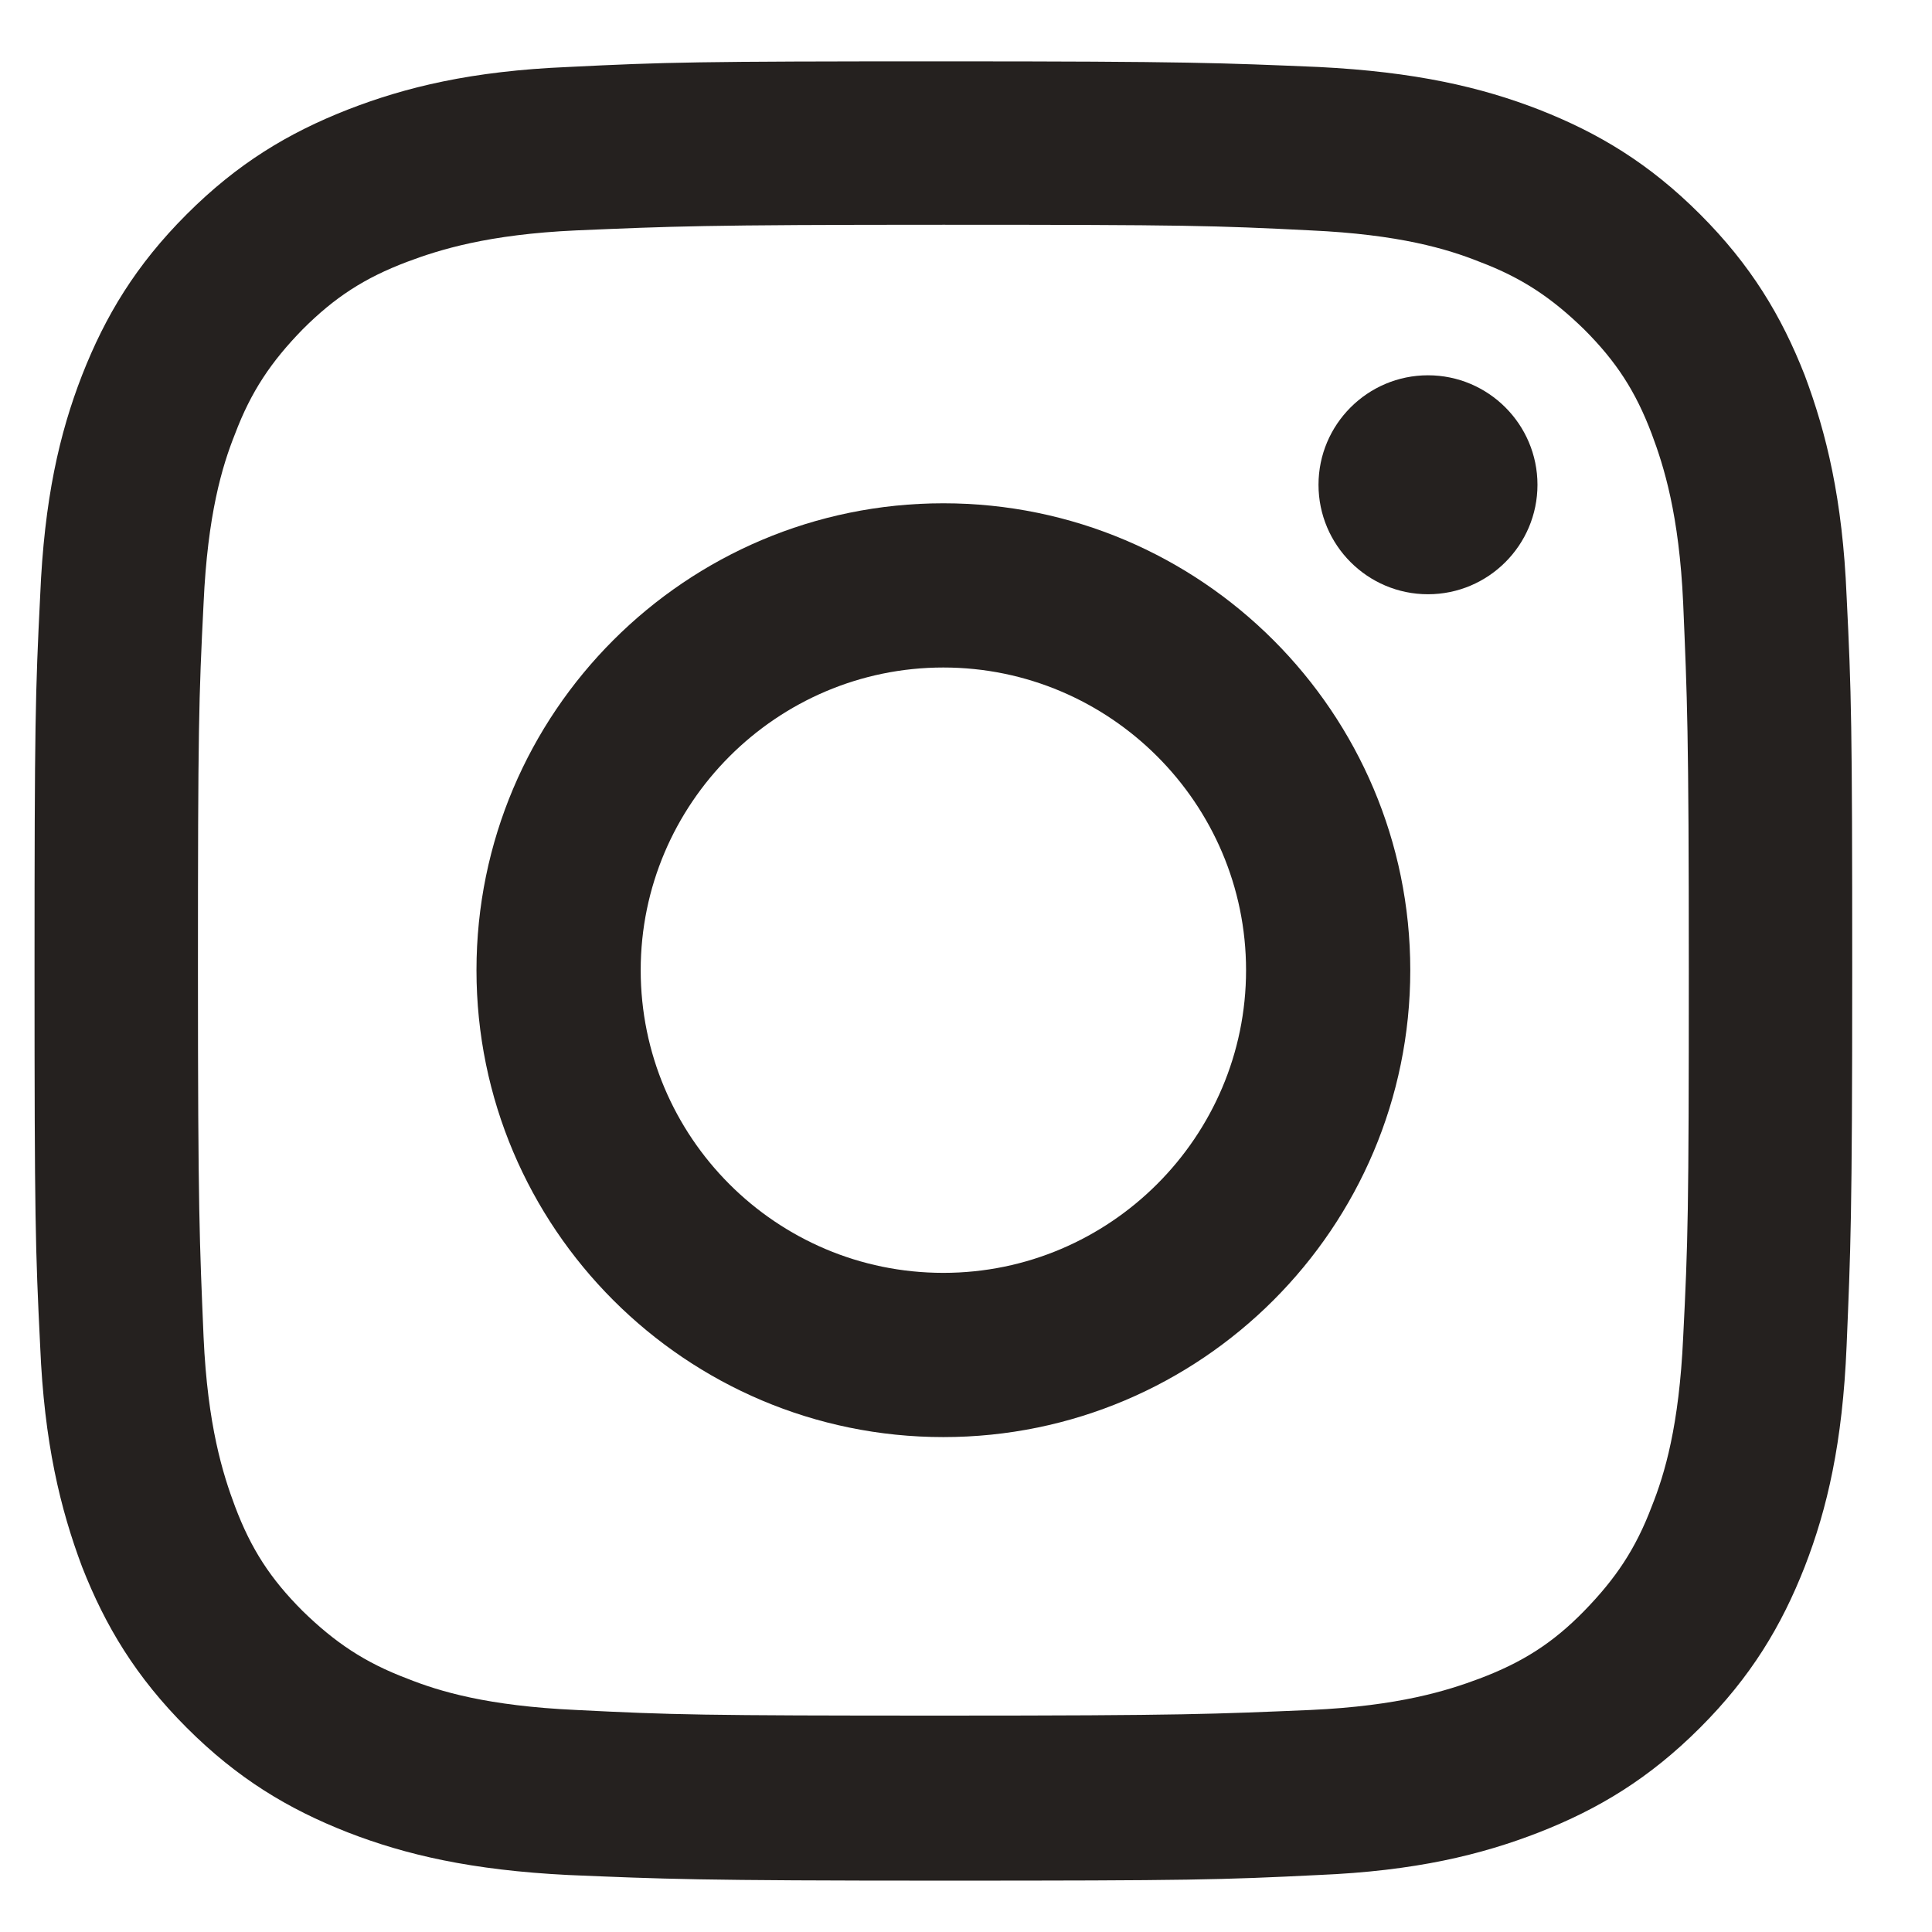
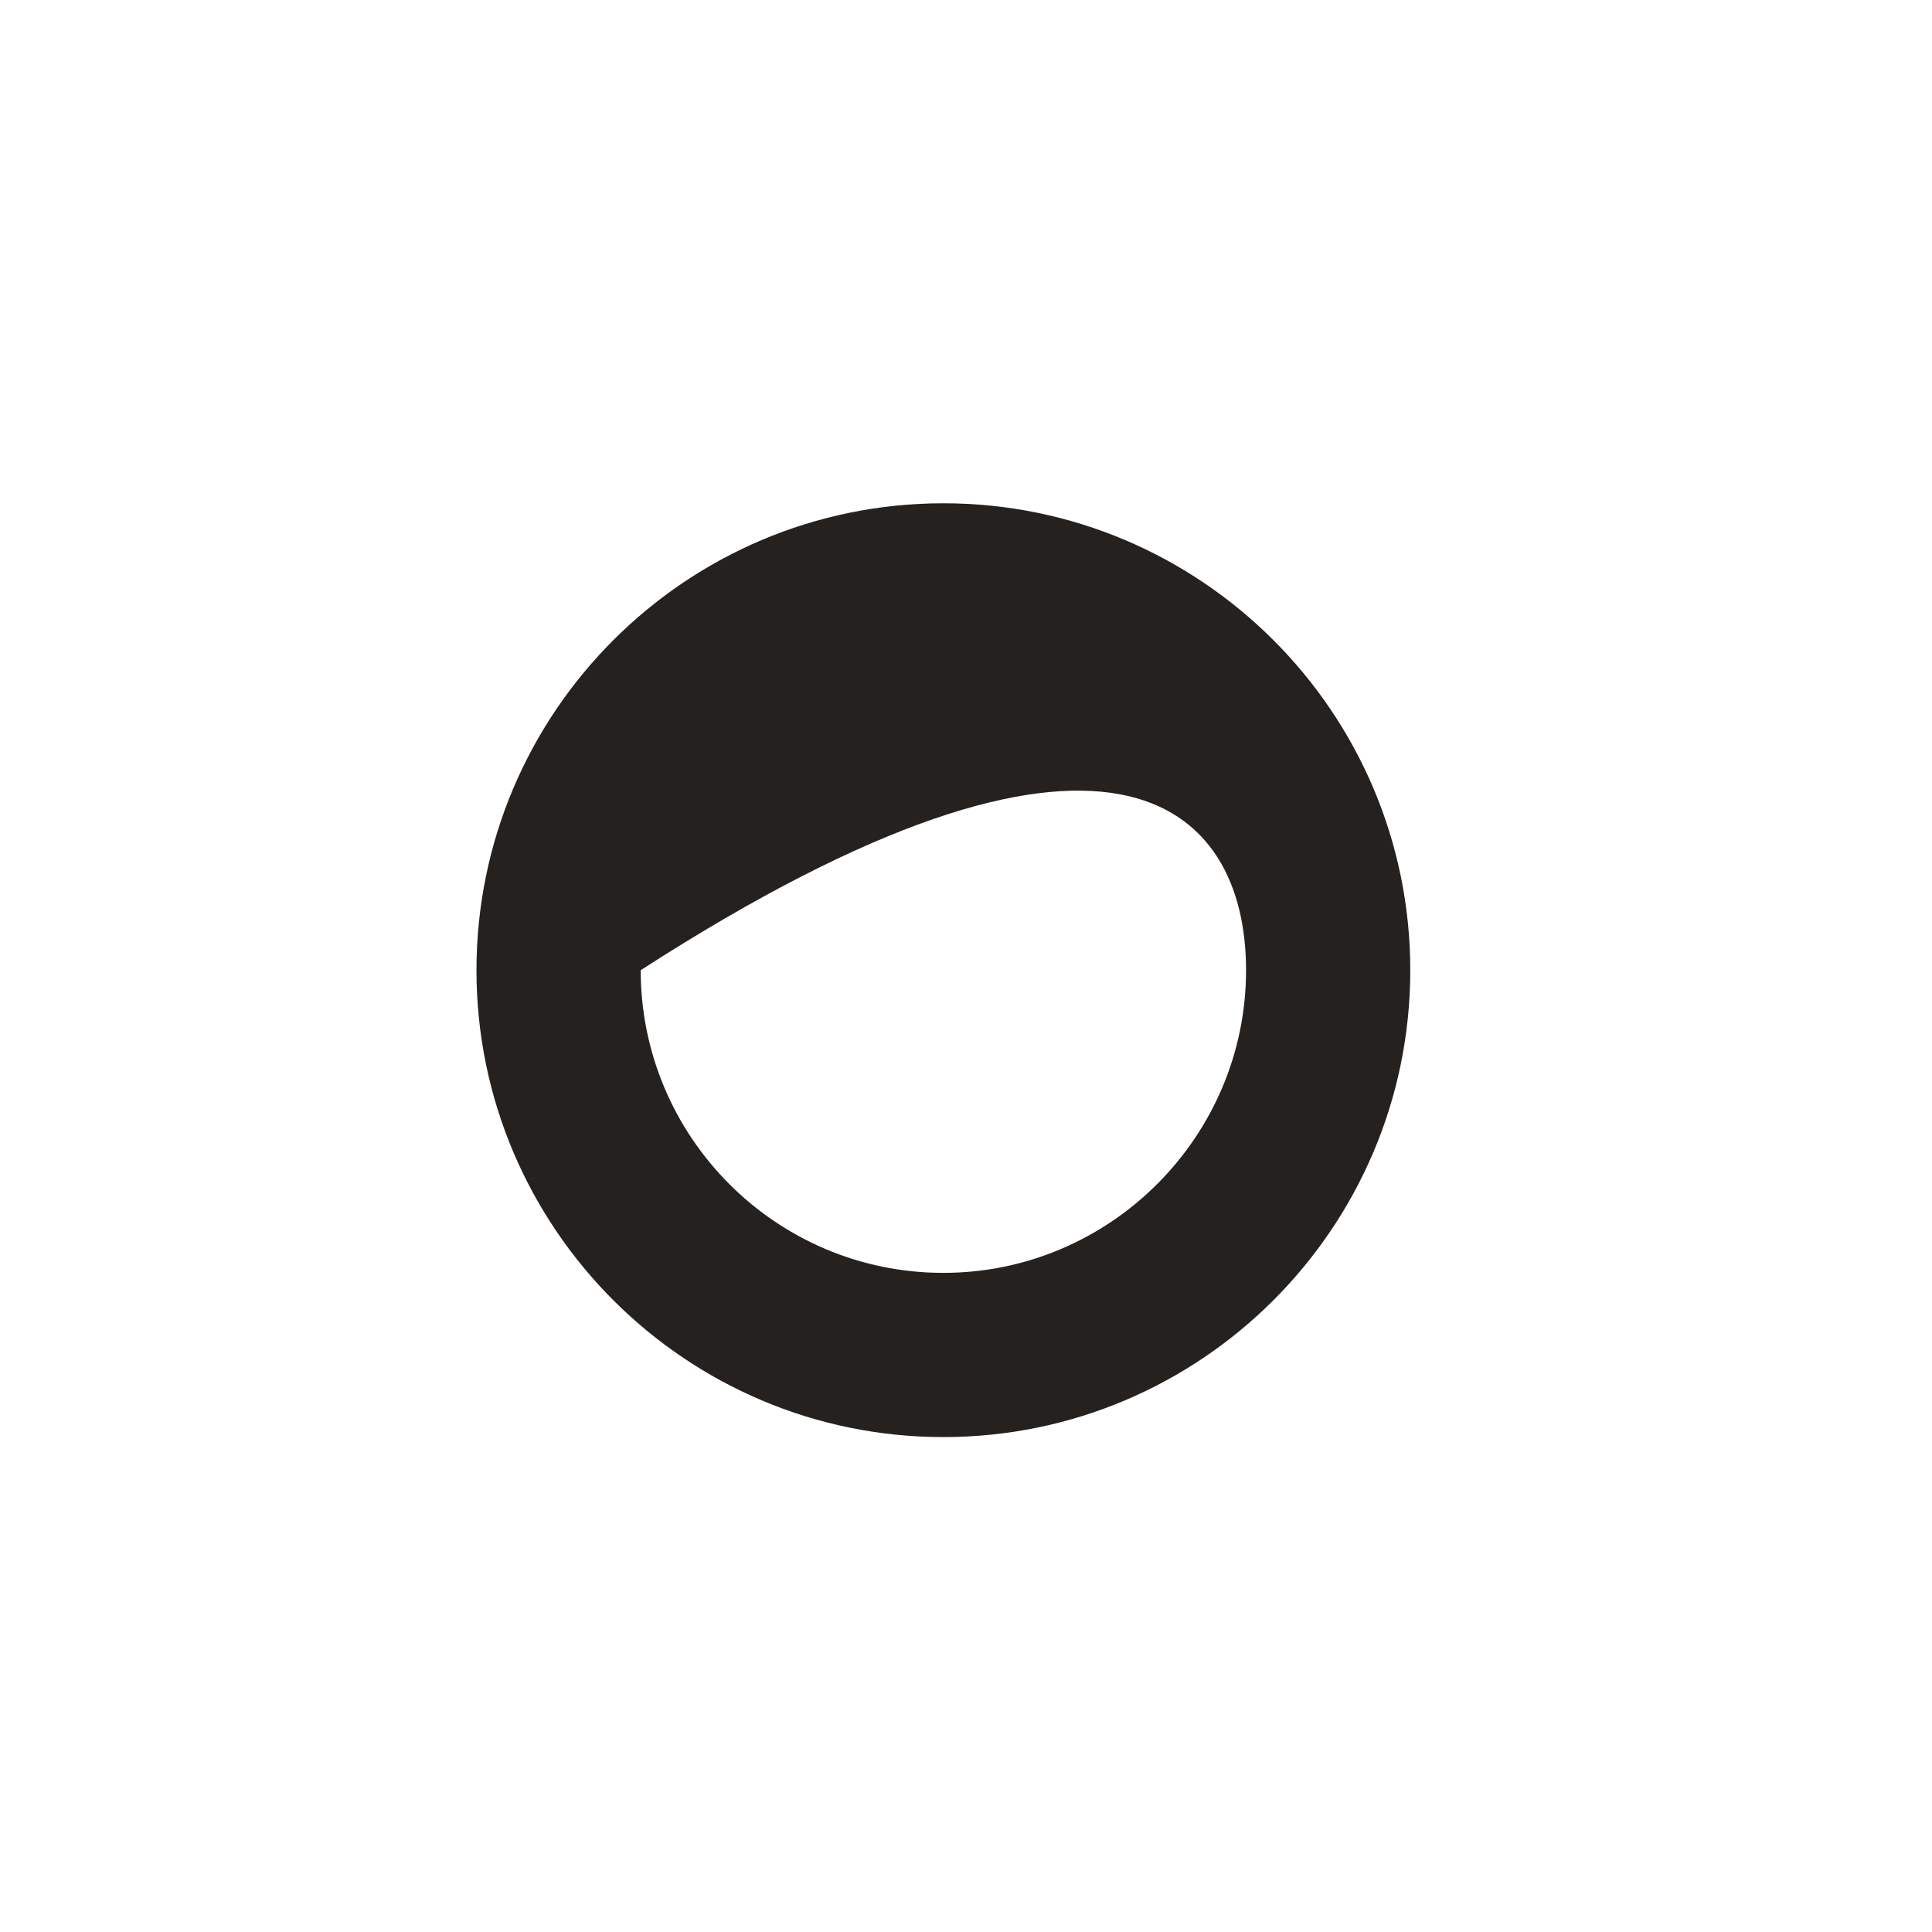
<svg xmlns="http://www.w3.org/2000/svg" width="24" height="24" viewBox="0 0 24 24" fill="none">
-   <path d="M11.719 2.792C14.739 2.792 15.089 2.802 16.279 2.862C17.379 2.912 17.979 3.092 18.379 3.252C18.909 3.452 19.279 3.702 19.679 4.092C20.079 4.492 20.319 4.862 20.519 5.392C20.669 5.792 20.859 6.392 20.909 7.492C20.959 8.682 20.979 9.042 20.979 12.052C20.979 15.062 20.969 15.422 20.909 16.612C20.859 17.712 20.679 18.312 20.519 18.712C20.319 19.242 20.069 19.612 19.679 20.012C19.289 20.412 18.909 20.652 18.379 20.852C17.979 21.002 17.379 21.192 16.279 21.242C15.089 21.292 14.729 21.312 11.719 21.312C8.709 21.312 8.349 21.302 7.159 21.242C6.059 21.192 5.459 21.012 5.059 20.852C4.529 20.652 4.159 20.402 3.759 20.012C3.359 19.612 3.119 19.242 2.919 18.712C2.769 18.312 2.579 17.712 2.529 16.612C2.479 15.422 2.459 15.062 2.459 12.052C2.459 9.042 2.469 8.682 2.529 7.492C2.579 6.392 2.759 5.792 2.919 5.392C3.119 4.862 3.369 4.492 3.759 4.092C4.159 3.692 4.529 3.452 5.059 3.252C5.459 3.102 6.059 2.912 7.159 2.862C8.349 2.812 8.709 2.792 11.719 2.792ZM11.719 0.762C8.649 0.762 8.269 0.772 7.059 0.832C5.859 0.882 5.039 1.082 4.319 1.362C3.579 1.652 2.949 2.032 2.319 2.662C1.689 3.292 1.309 3.922 1.019 4.662C0.739 5.382 0.549 6.202 0.499 7.402C0.439 8.602 0.429 8.992 0.429 12.062C0.429 15.132 0.439 15.512 0.499 16.722C0.549 17.922 0.749 18.742 1.019 19.462C1.309 20.202 1.689 20.832 2.319 21.462C2.949 22.092 3.579 22.472 4.319 22.762C5.039 23.042 5.859 23.232 7.059 23.292C8.259 23.342 8.649 23.362 11.719 23.362C14.789 23.362 15.169 23.352 16.379 23.292C17.579 23.242 18.399 23.042 19.119 22.762C19.859 22.472 20.489 22.092 21.119 21.462C21.749 20.832 22.129 20.202 22.419 19.462C22.699 18.742 22.889 17.922 22.939 16.722C22.989 15.522 23.009 15.132 23.009 12.062C23.009 8.992 22.999 8.612 22.939 7.402C22.889 6.202 22.689 5.382 22.419 4.662C22.129 3.922 21.749 3.292 21.119 2.662C20.489 2.032 19.859 1.652 19.119 1.362C18.399 1.082 17.579 0.892 16.379 0.832C15.179 0.782 14.789 0.762 11.719 0.762Z" fill="#25211F" />
-   <path d="M11.719 6.252C8.519 6.252 5.919 8.852 5.919 12.052C5.919 15.252 8.519 17.852 11.719 17.852C14.919 17.852 17.519 15.252 17.519 12.052C17.519 8.852 14.919 6.252 11.719 6.252ZM11.719 15.812C9.639 15.812 7.959 14.122 7.959 12.052C7.959 9.982 9.649 8.292 11.719 8.292C13.789 8.292 15.479 9.982 15.479 12.052C15.479 14.122 13.789 15.812 11.719 15.812" fill="#25211F" />
-   <path d="M19.099 6.022C19.099 6.772 18.489 7.382 17.739 7.382C16.989 7.382 16.379 6.772 16.379 6.022C16.379 5.272 16.989 4.662 17.739 4.662C18.489 4.662 19.099 5.272 19.099 6.022Z" fill="#25211F" />
+   <path d="M11.719 6.252C8.519 6.252 5.919 8.852 5.919 12.052C5.919 15.252 8.519 17.852 11.719 17.852C14.919 17.852 17.519 15.252 17.519 12.052C17.519 8.852 14.919 6.252 11.719 6.252ZM11.719 15.812C9.639 15.812 7.959 14.122 7.959 12.052C13.789 8.292 15.479 9.982 15.479 12.052C15.479 14.122 13.789 15.812 11.719 15.812" fill="#25211F" />
</svg>